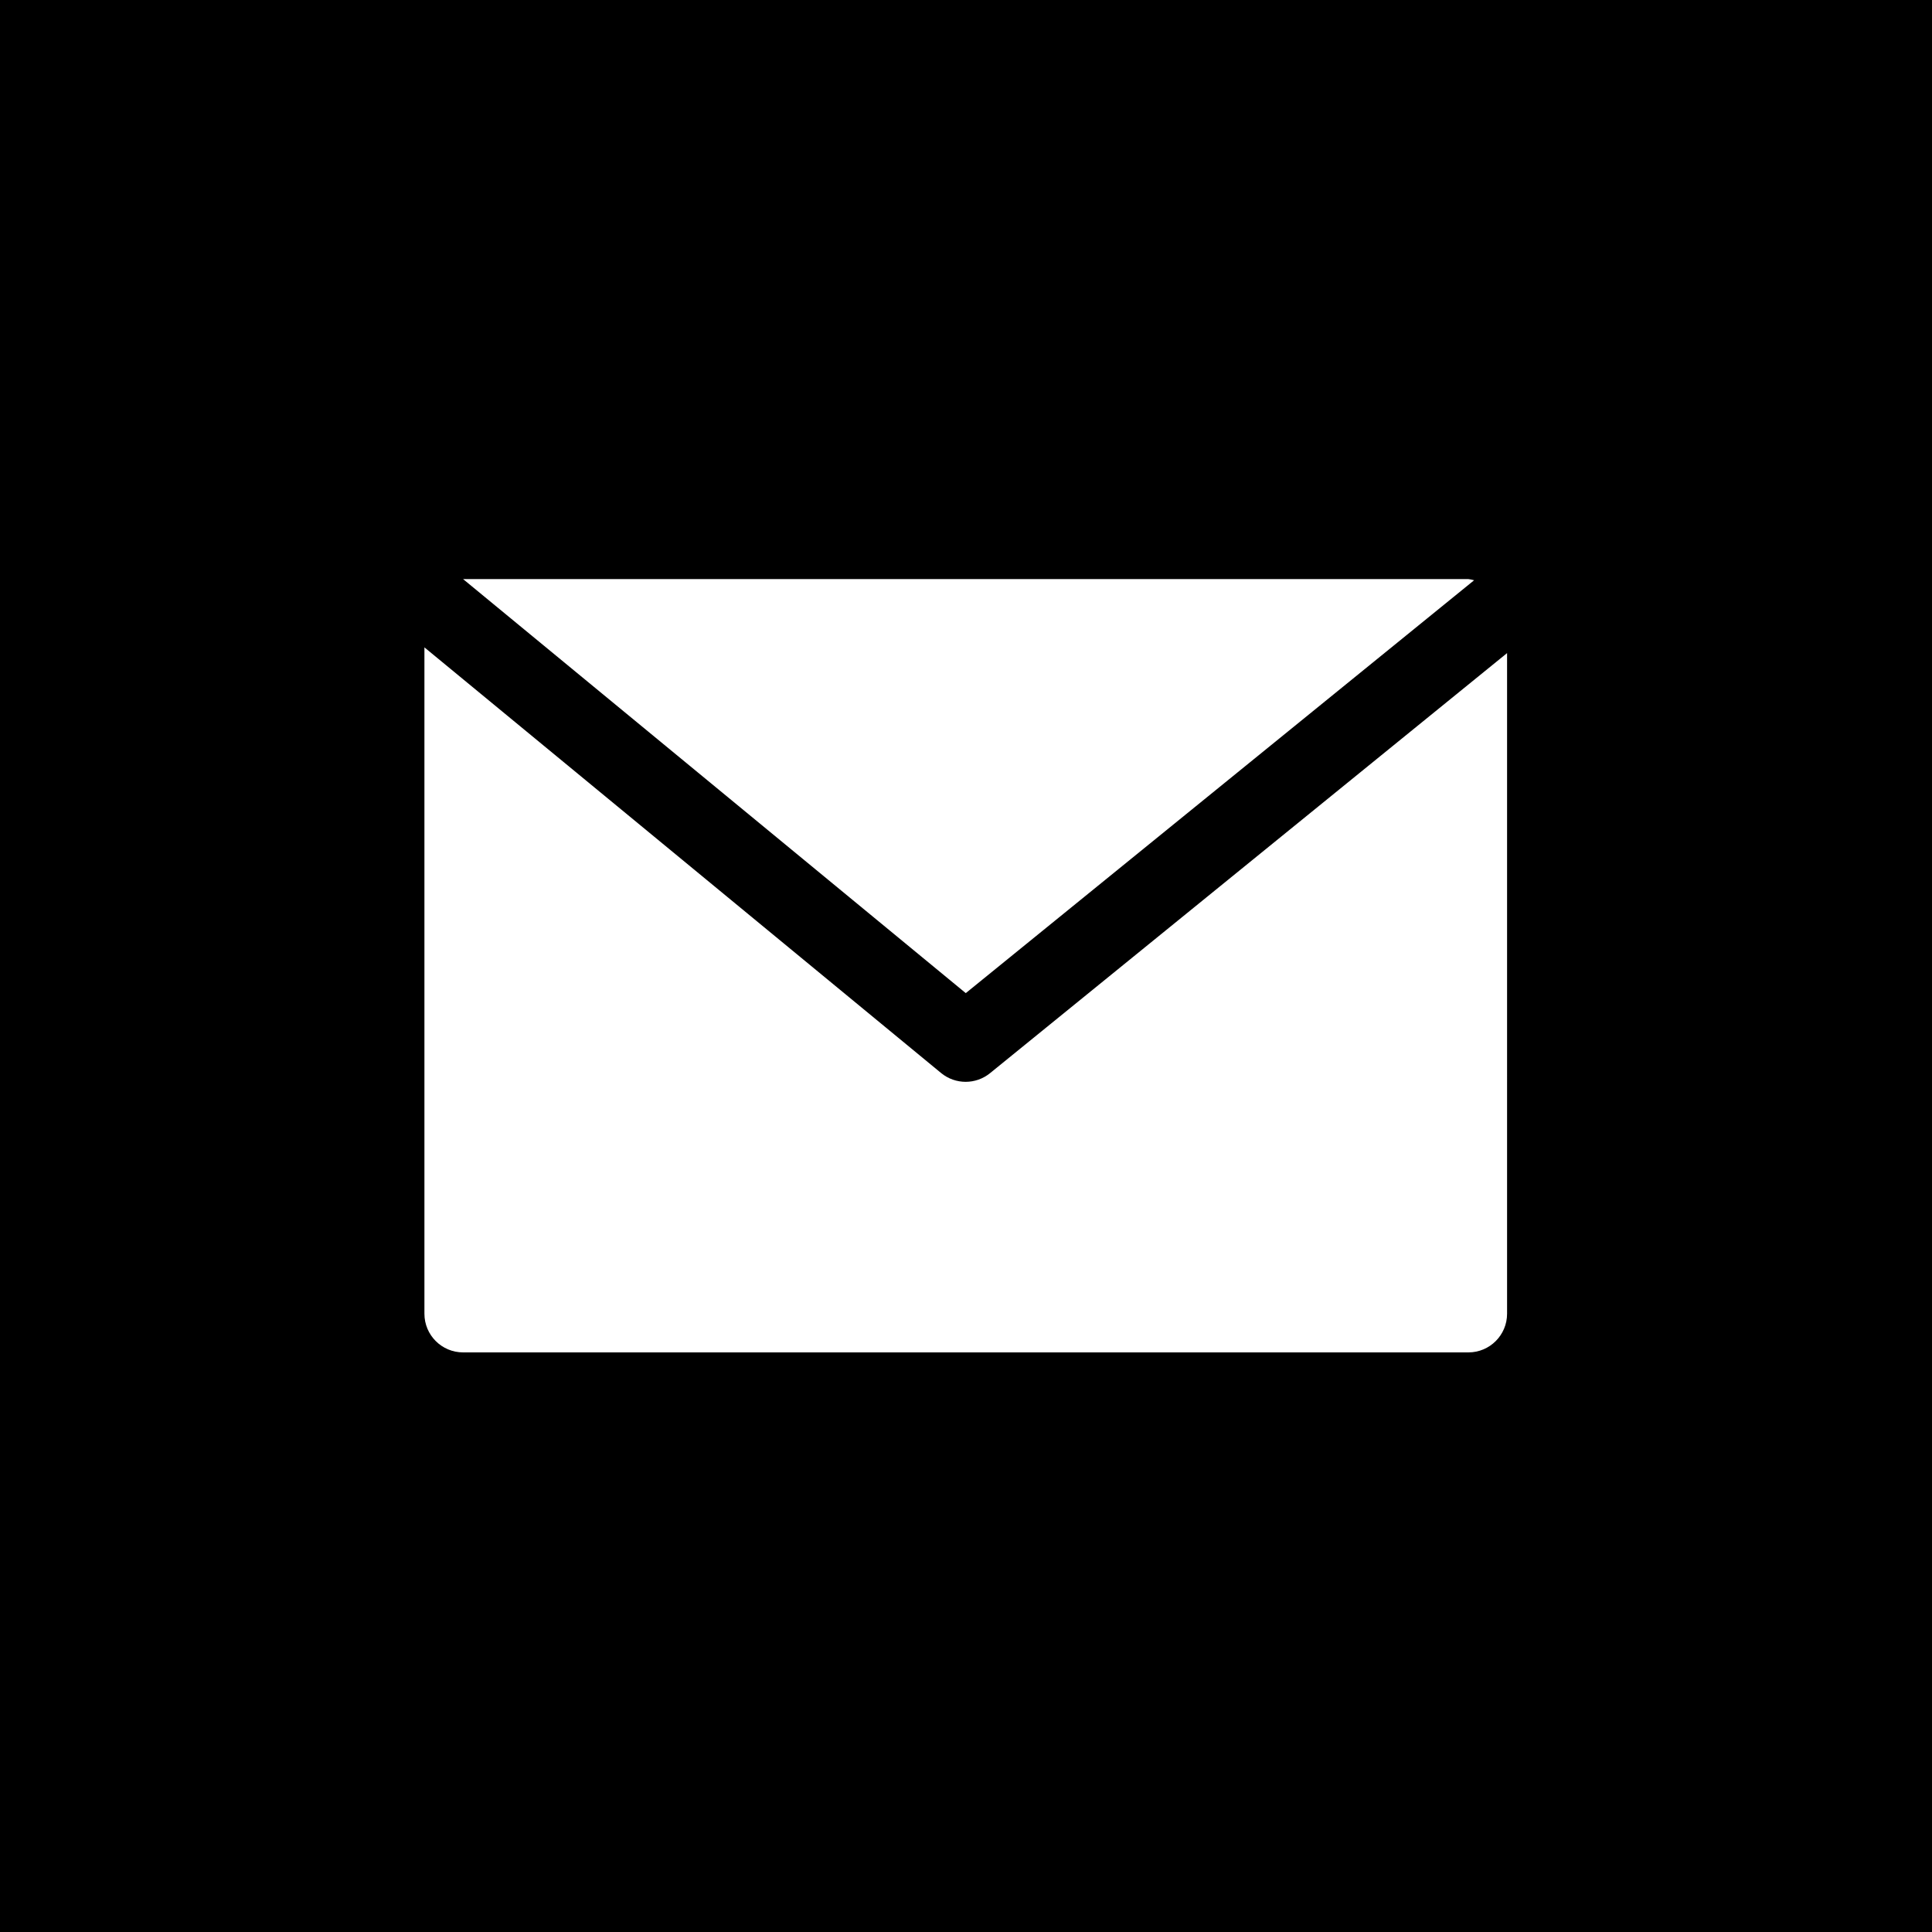
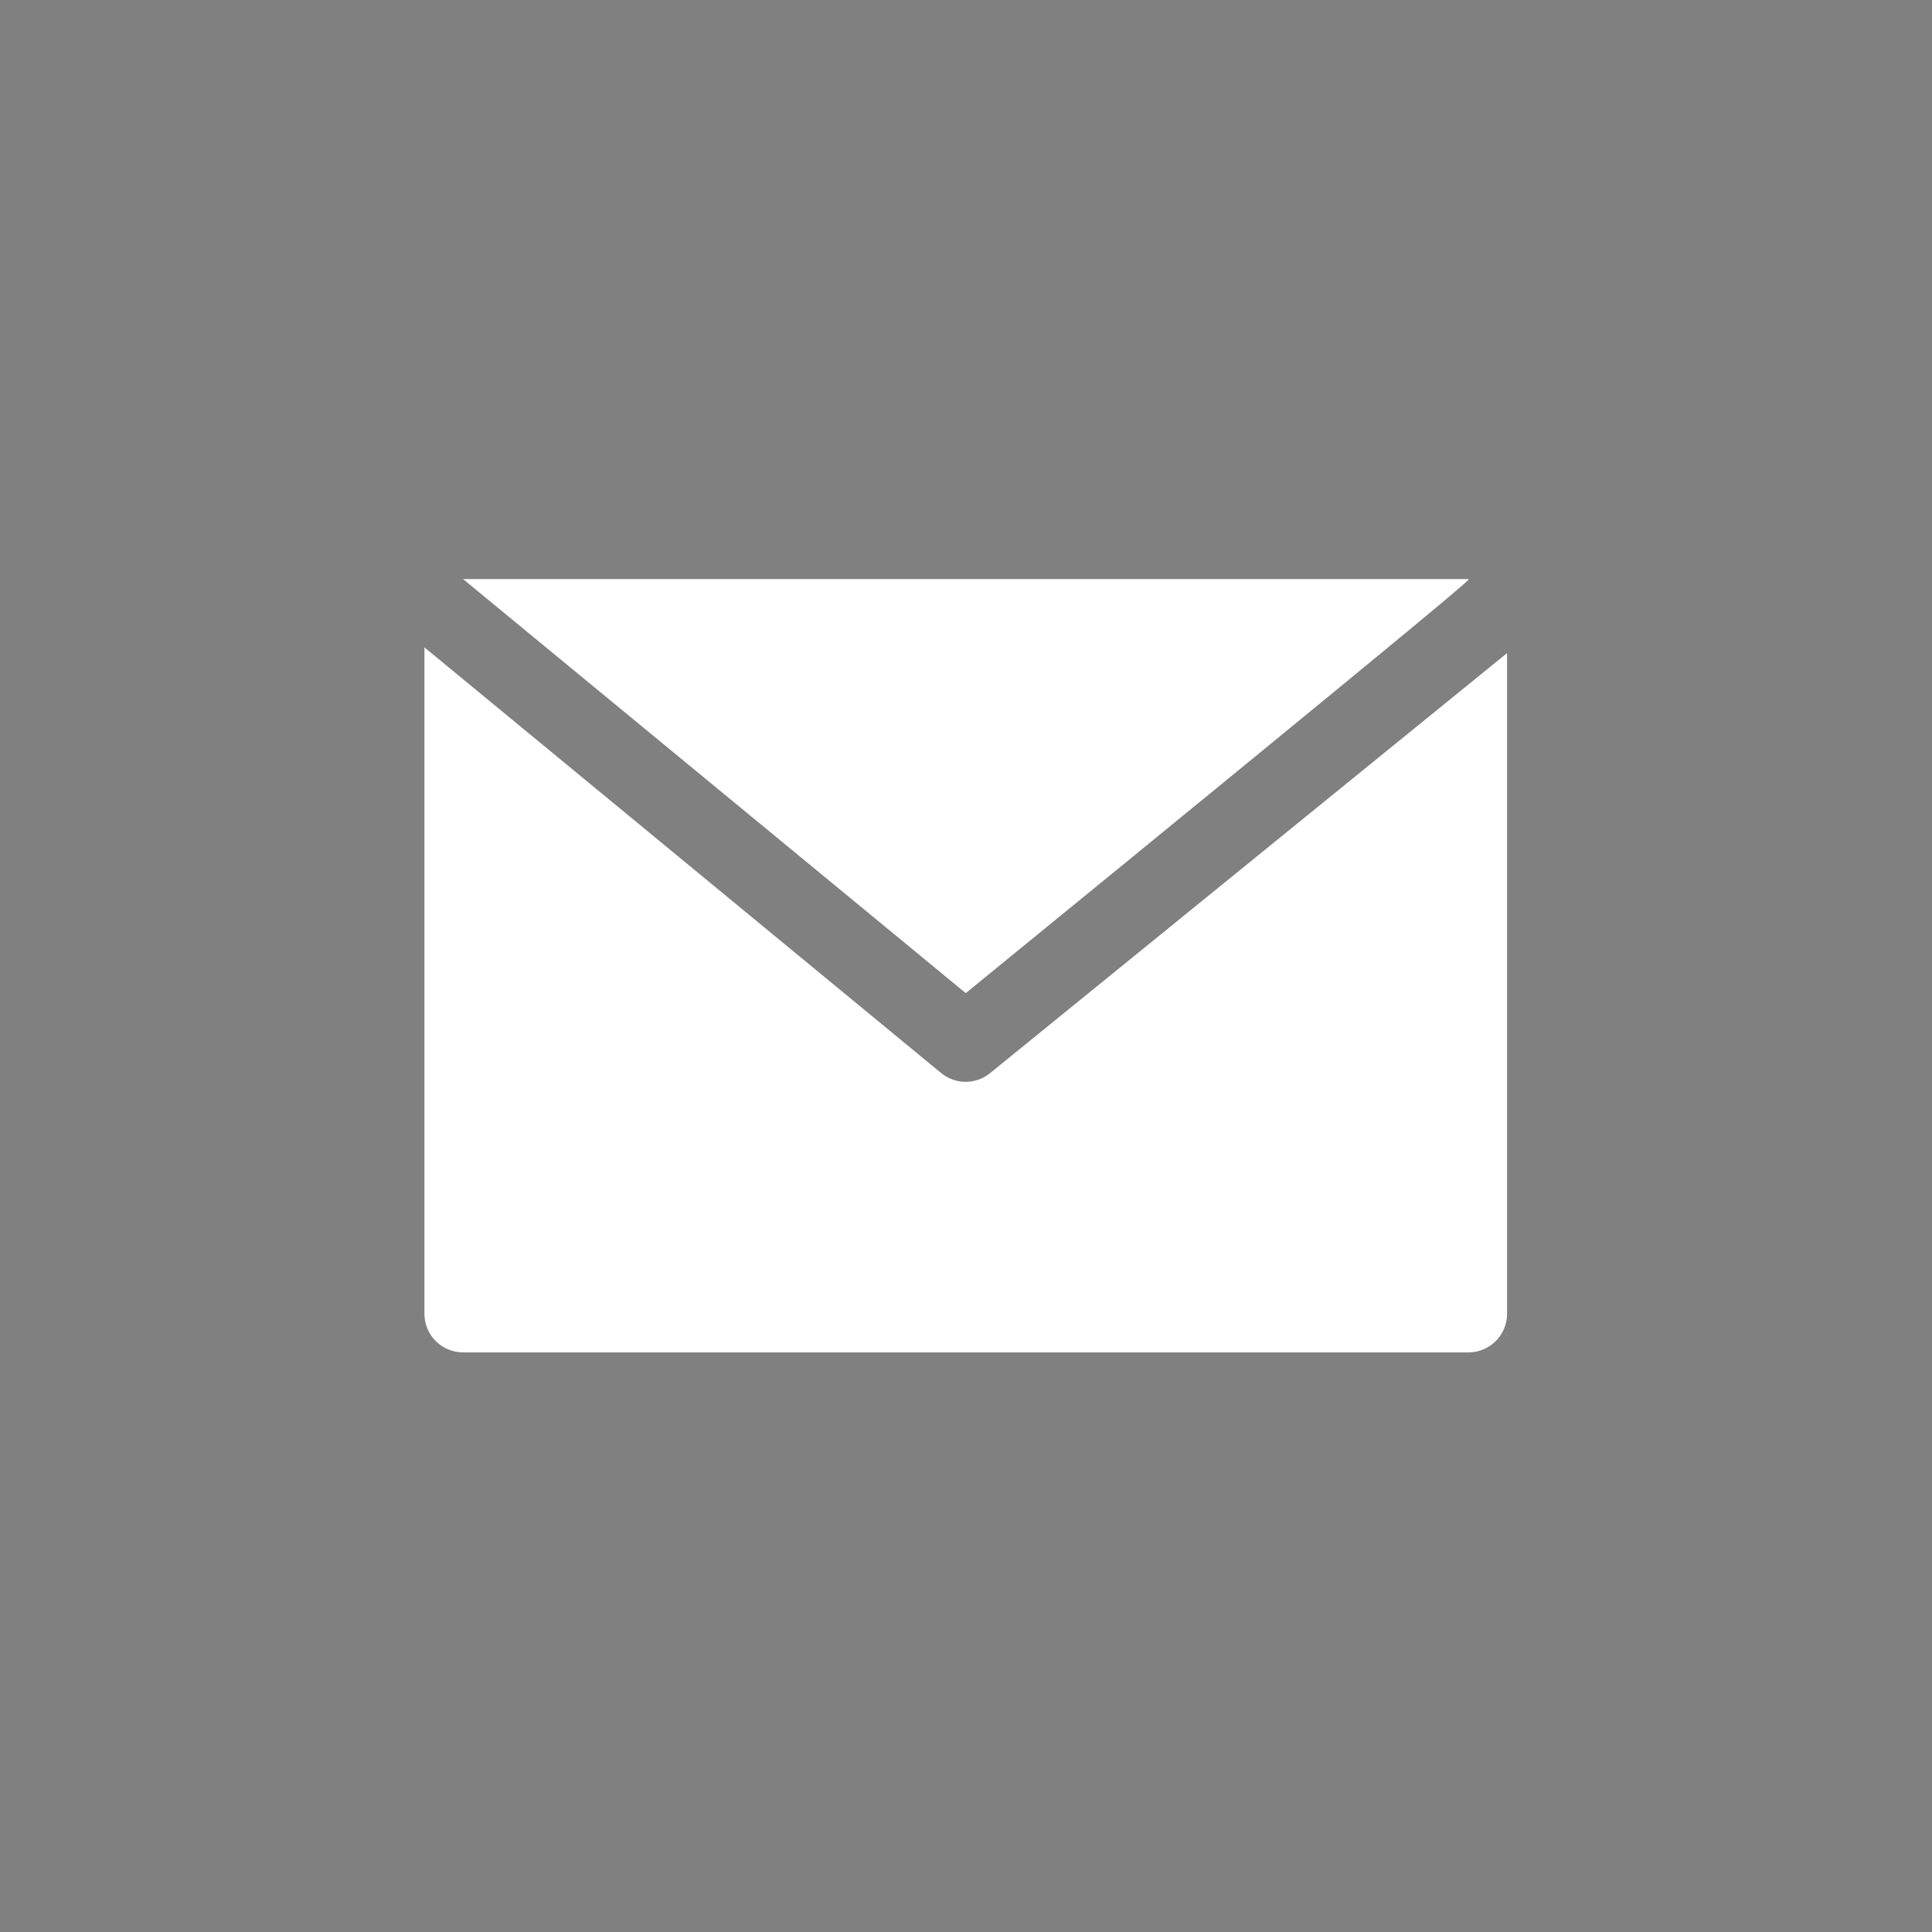
<svg xmlns="http://www.w3.org/2000/svg" version="1.1" id="Laag_1" x="0px" y="0px" viewBox="0 0 500 500" style="enable-background:new 0 0 500 500;" xml:space="preserve">
  <rect x="0" y="0" width="500" height="500" fill="#808080" stroke="none" />
  <style type="text/css">
	.st0{fill:#FFFFFF;}
</style>
  <g>
-     <rect x="0.5" y="0.5" width="499" height="499" />
-     <path d="M499,1v498H1V1H499 M500,0H0v500h500V0L500,0z" />
-   </g>
+     </g>
  <g>
    <g>
-       <path class="st0" d="M380.02,149.87H119.85l130.09,107.15l131.56-106.85C381.01,150.03,380.52,149.93,380.02,149.87z" />
+       <path class="st0" d="M380.02,149.87H119.85l130.09,107.15C381.01,150.03,380.52,149.93,380.02,149.87z" />
    </g>
  </g>
  <g>
    <g>
      <path class="st0" d="M256.25,277.71c-3.69,3.02-8.99,3.02-12.68,0L109.84,167.54v172.45c0,5.53,4.48,10.01,10.01,10.01h260.17    c5.53,0,10.01-4.48,10.01-10.01V169.02L256.25,277.71z" />
    </g>
  </g>
</svg>